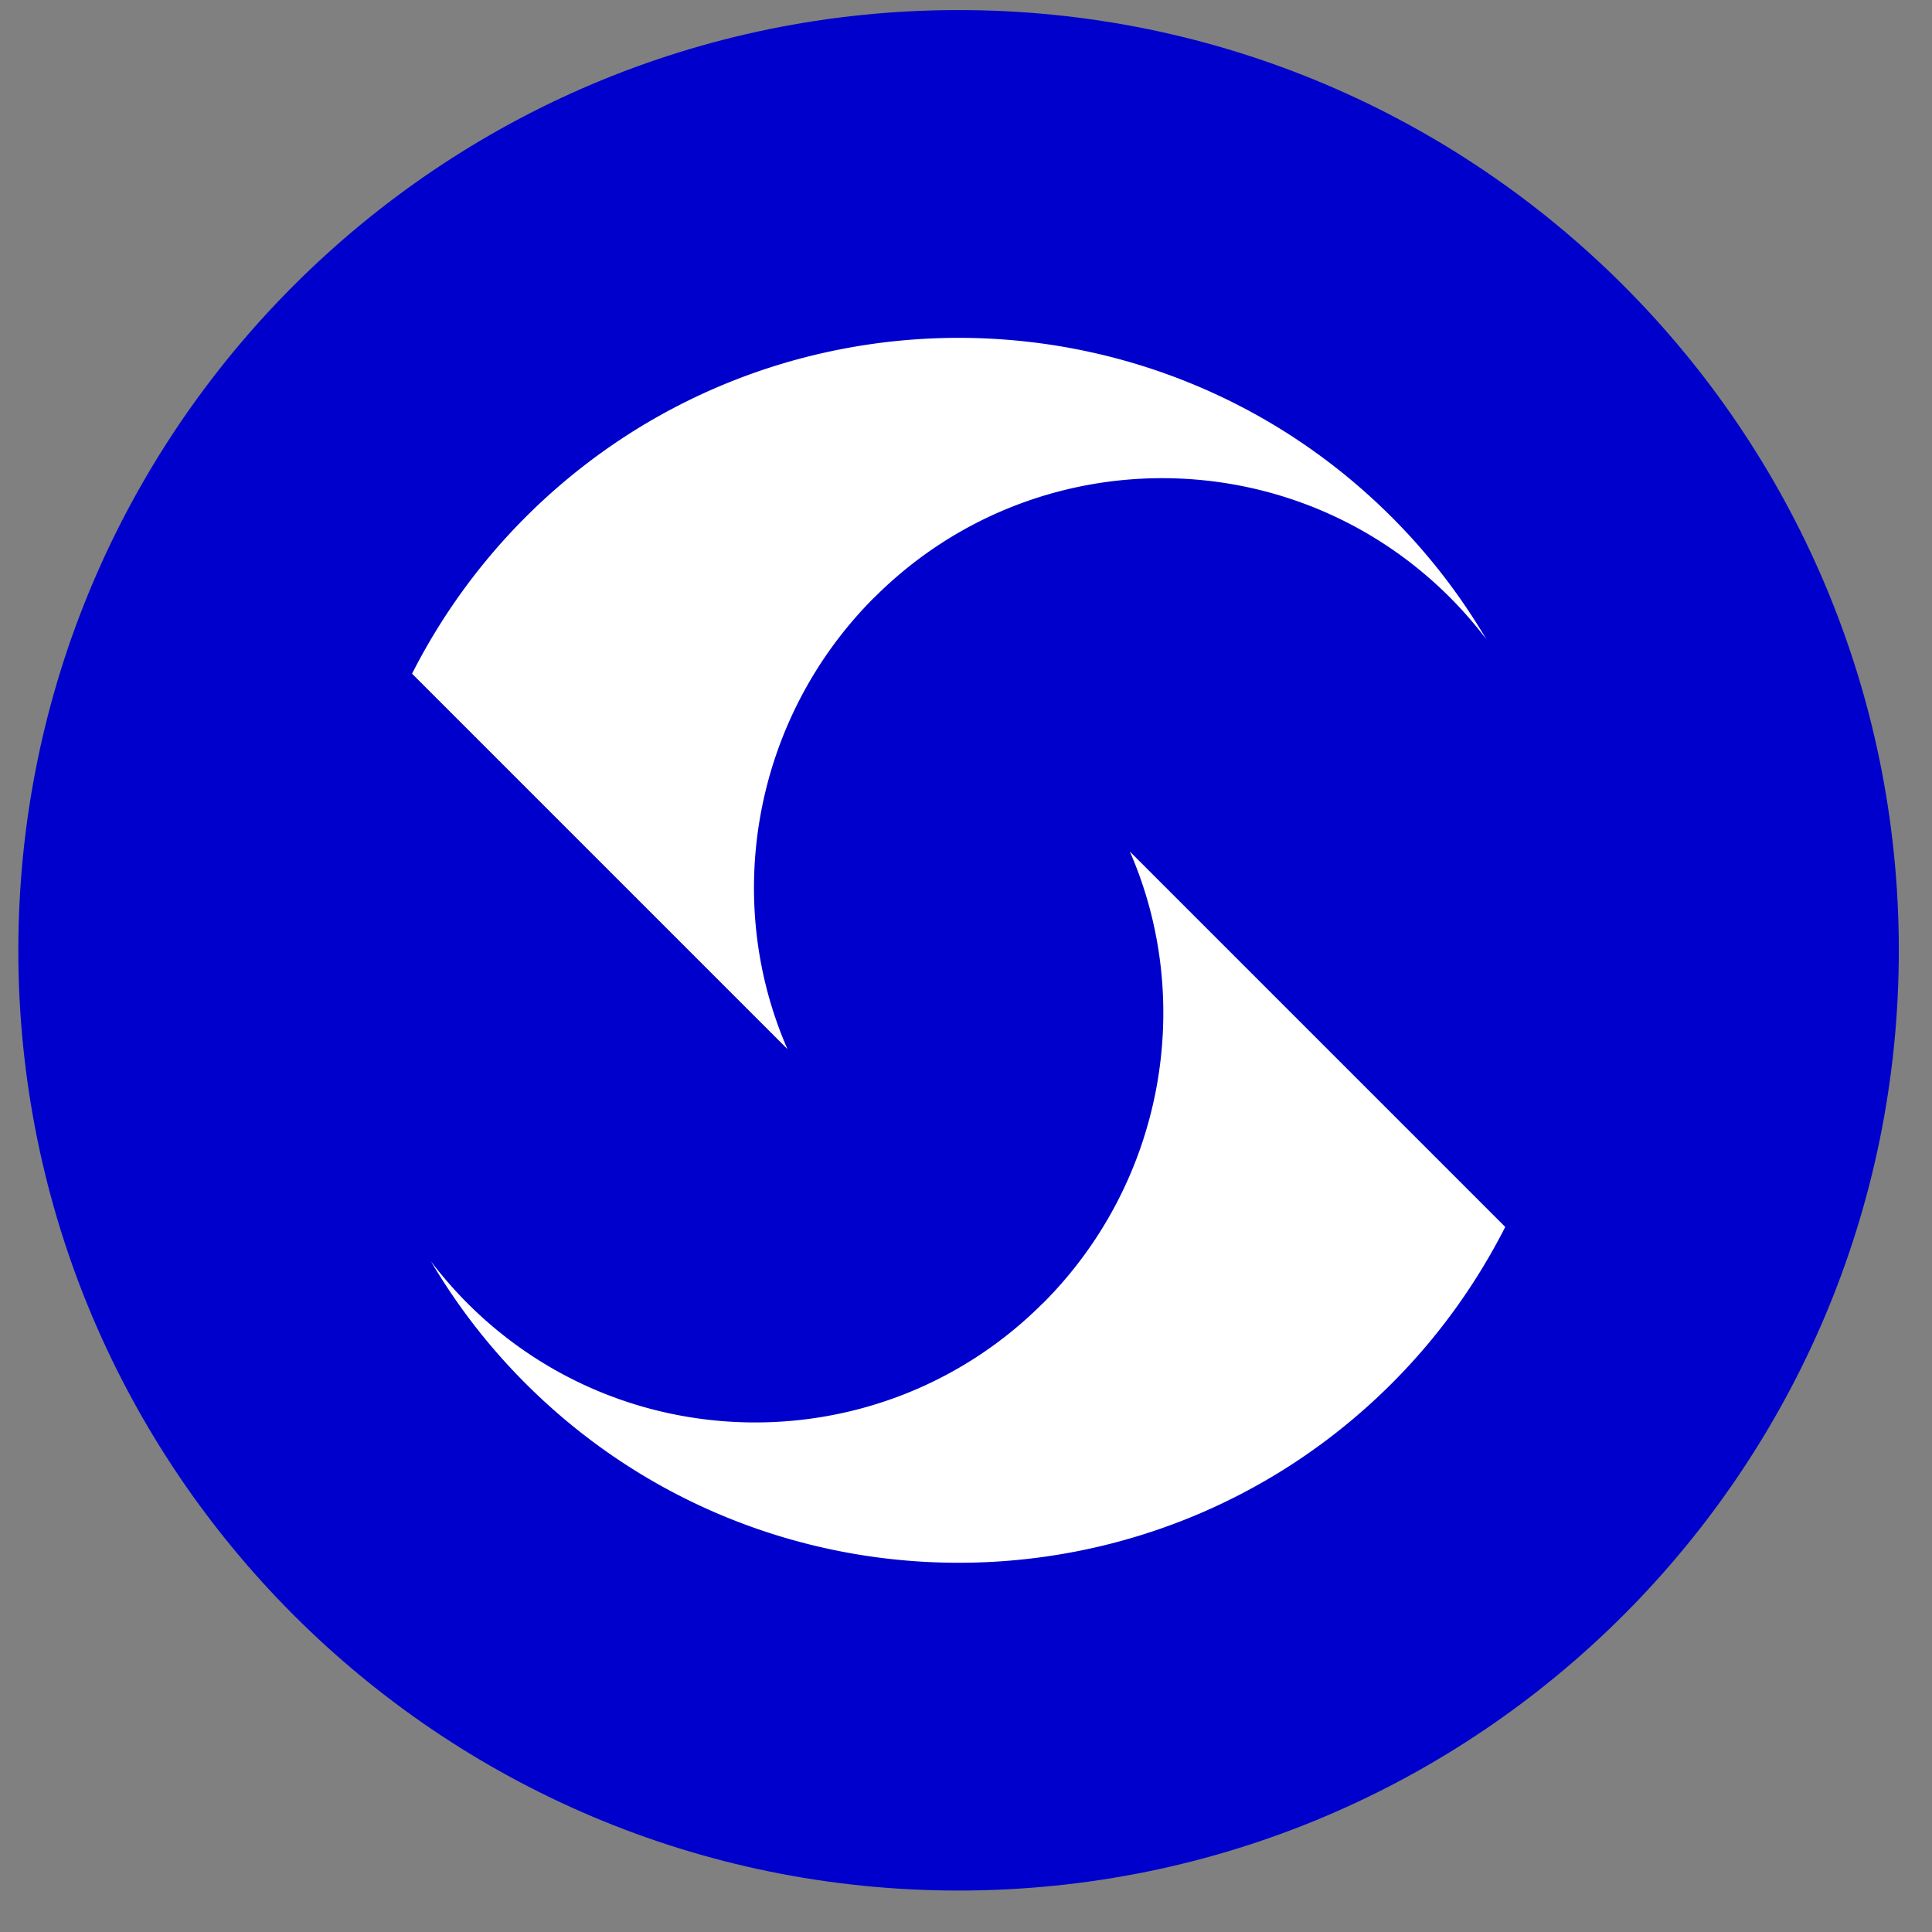
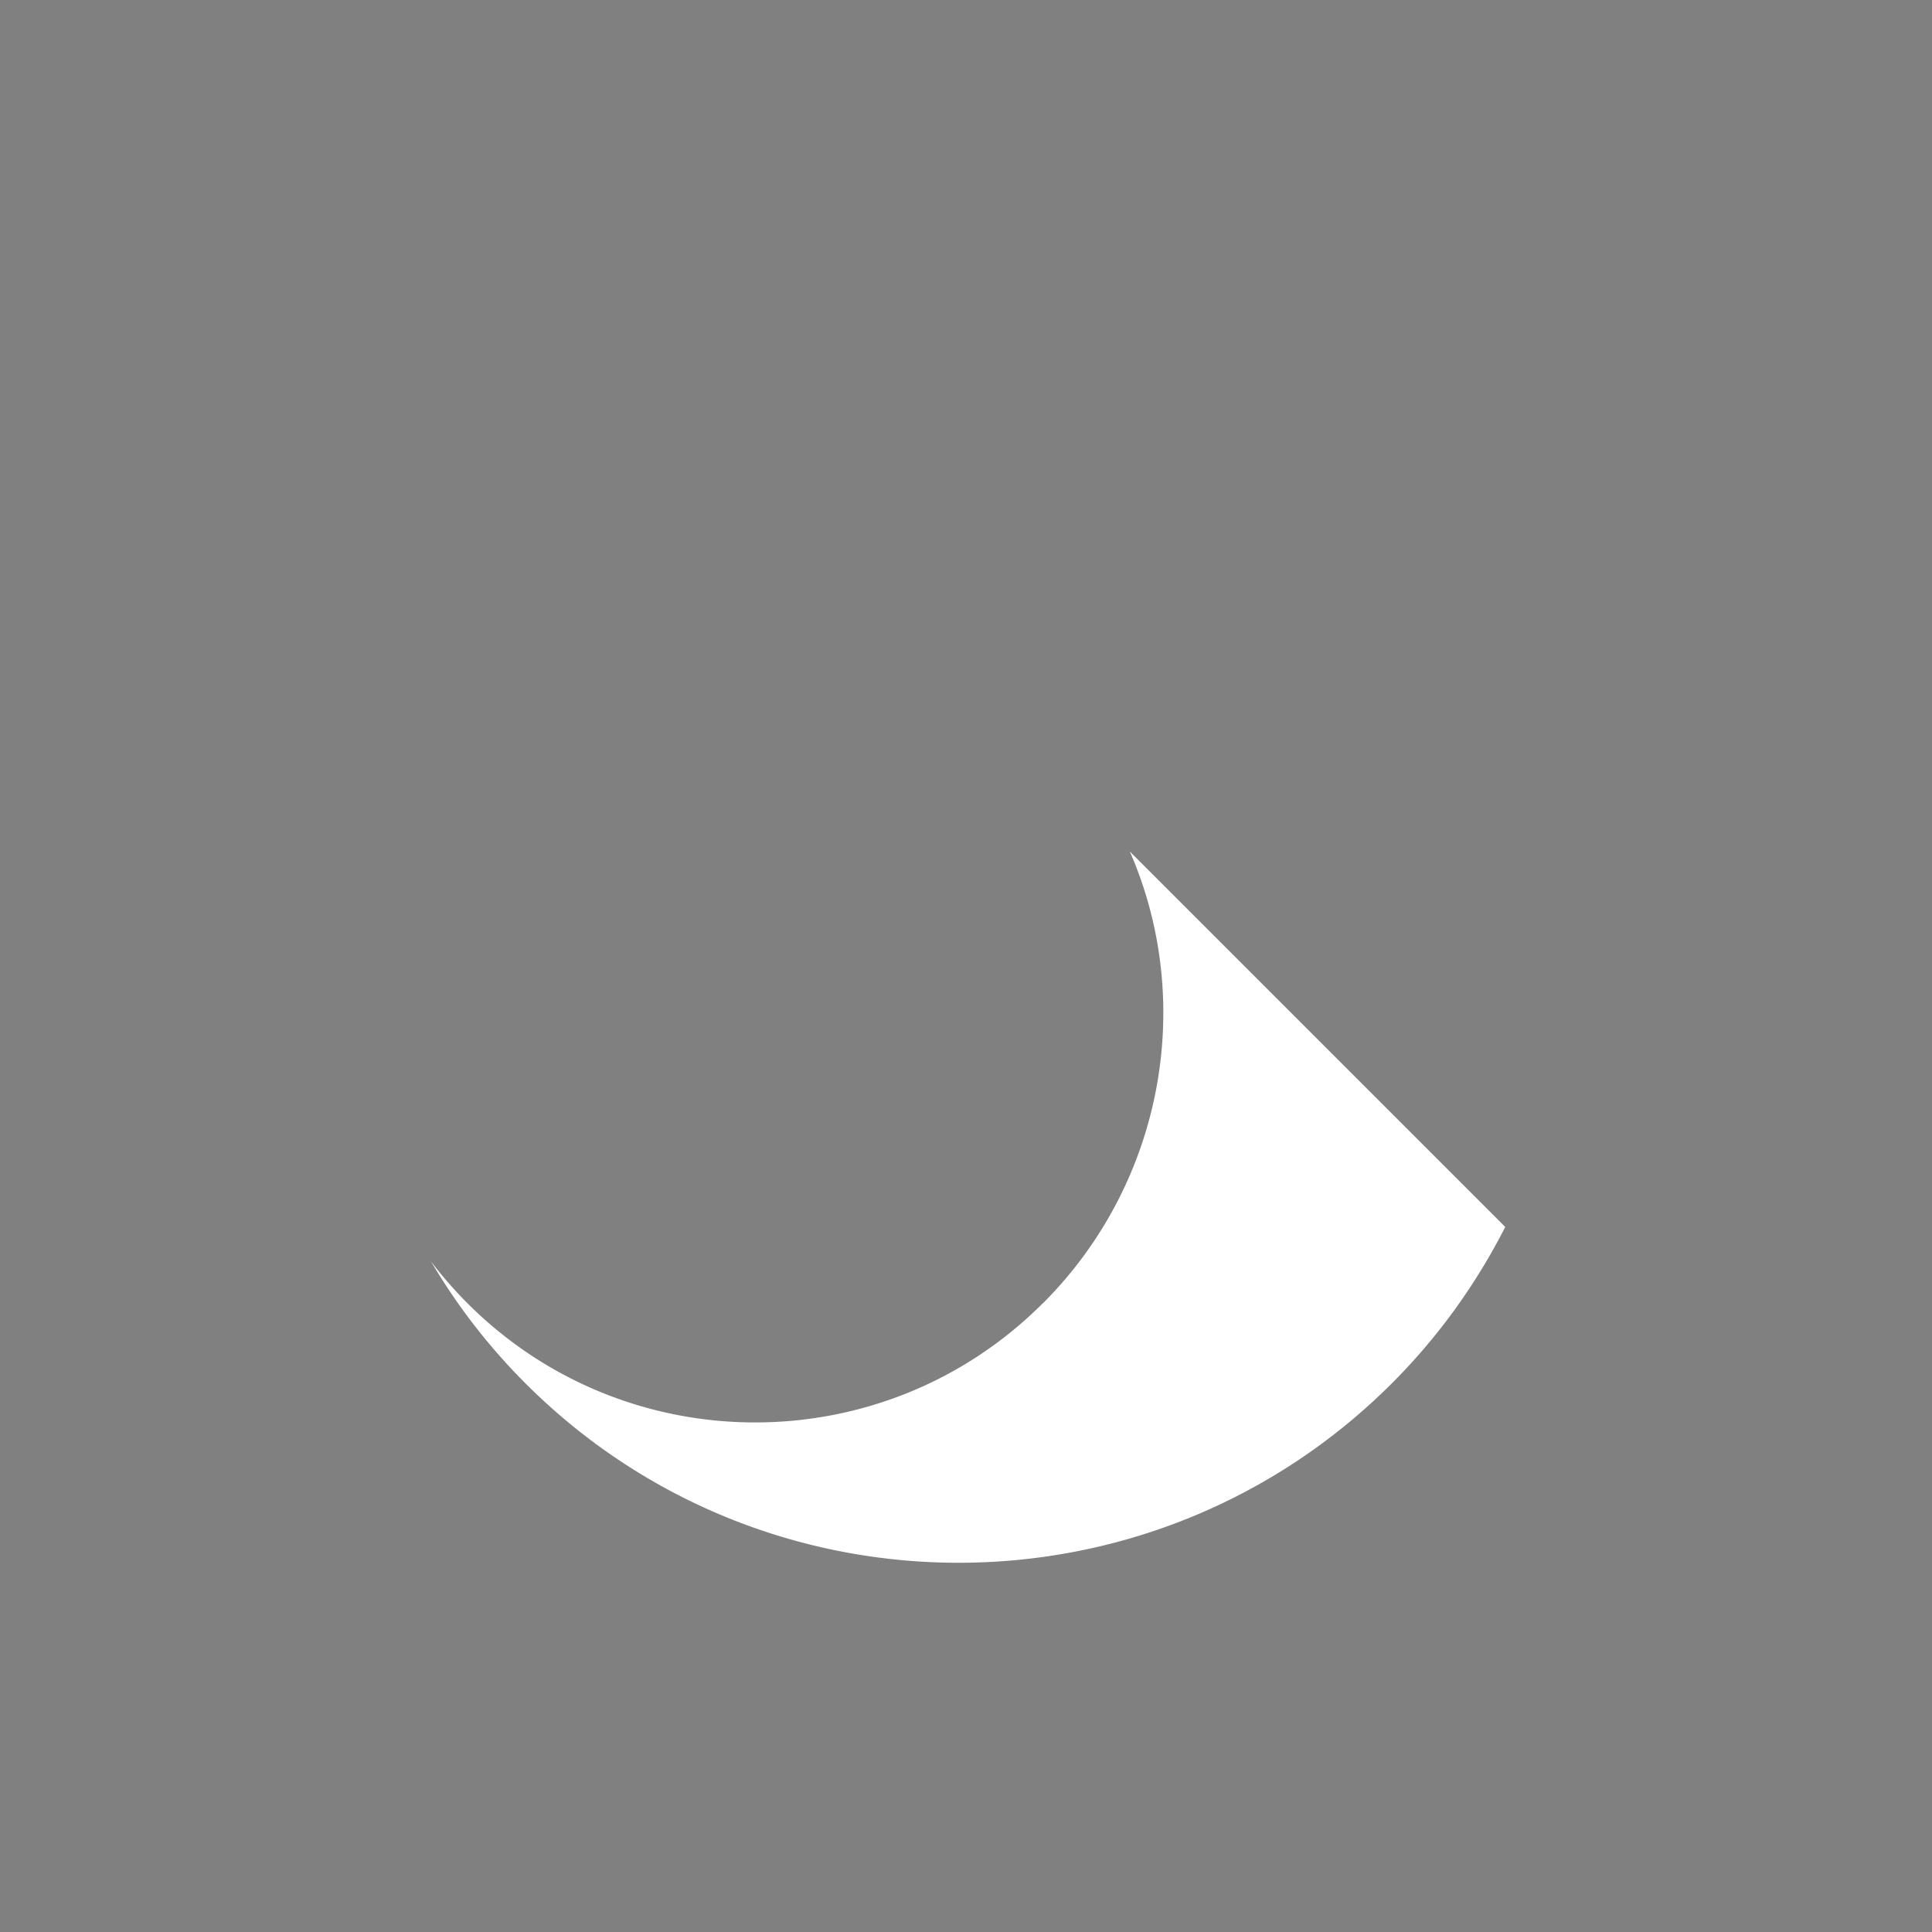
<svg xmlns="http://www.w3.org/2000/svg" data-bbox="1.066 0 1586.18 295" height="132" width="132" viewBox="0 0 132 132" data-type="ugc">
  <rect x="0" y="0" width="132" height="132" fill="#808080" stroke="none" />
  <g>
-     <path fill="#0000cc" d="M129.733 64.928c0 35.479-28.761 64.24-64.24 64.24s-64.24-28.761-64.24-64.24S30.014.688 65.493.688s64.24 28.761 64.24 64.24z" />
    <path d="M71.243 89.048c-10.85 10.85-28.45 10.85-39.3 0a28.07 28.07 0 0 1-2.5-2.87c1.76 2.98 3.9 5.78 6.46 8.34 16.34 16.34 42.84 16.34 59.19 0 3.22-3.22 5.79-6.84 7.75-10.69l-25.65-25.65c4.45 10.17 2.38 22.55-5.94 30.87z" fill="#ffffff" />
-     <path d="M59.753 40.808c10.85-10.85 28.45-10.85 39.3 0 .91.91 1.74 1.87 2.5 2.87-1.76-2.98-3.9-5.78-6.46-8.34-16.34-16.34-42.84-16.34-59.19 0a42.064 42.064 0 0 0-7.75 10.69l25.65 25.65c-4.45-10.17-2.38-22.55 5.94-30.87z" fill="#ffffff" />
-     <path fill="none" d="M1587.246 0v295H1.066V0h1586.18z" />
  </g>
</svg>